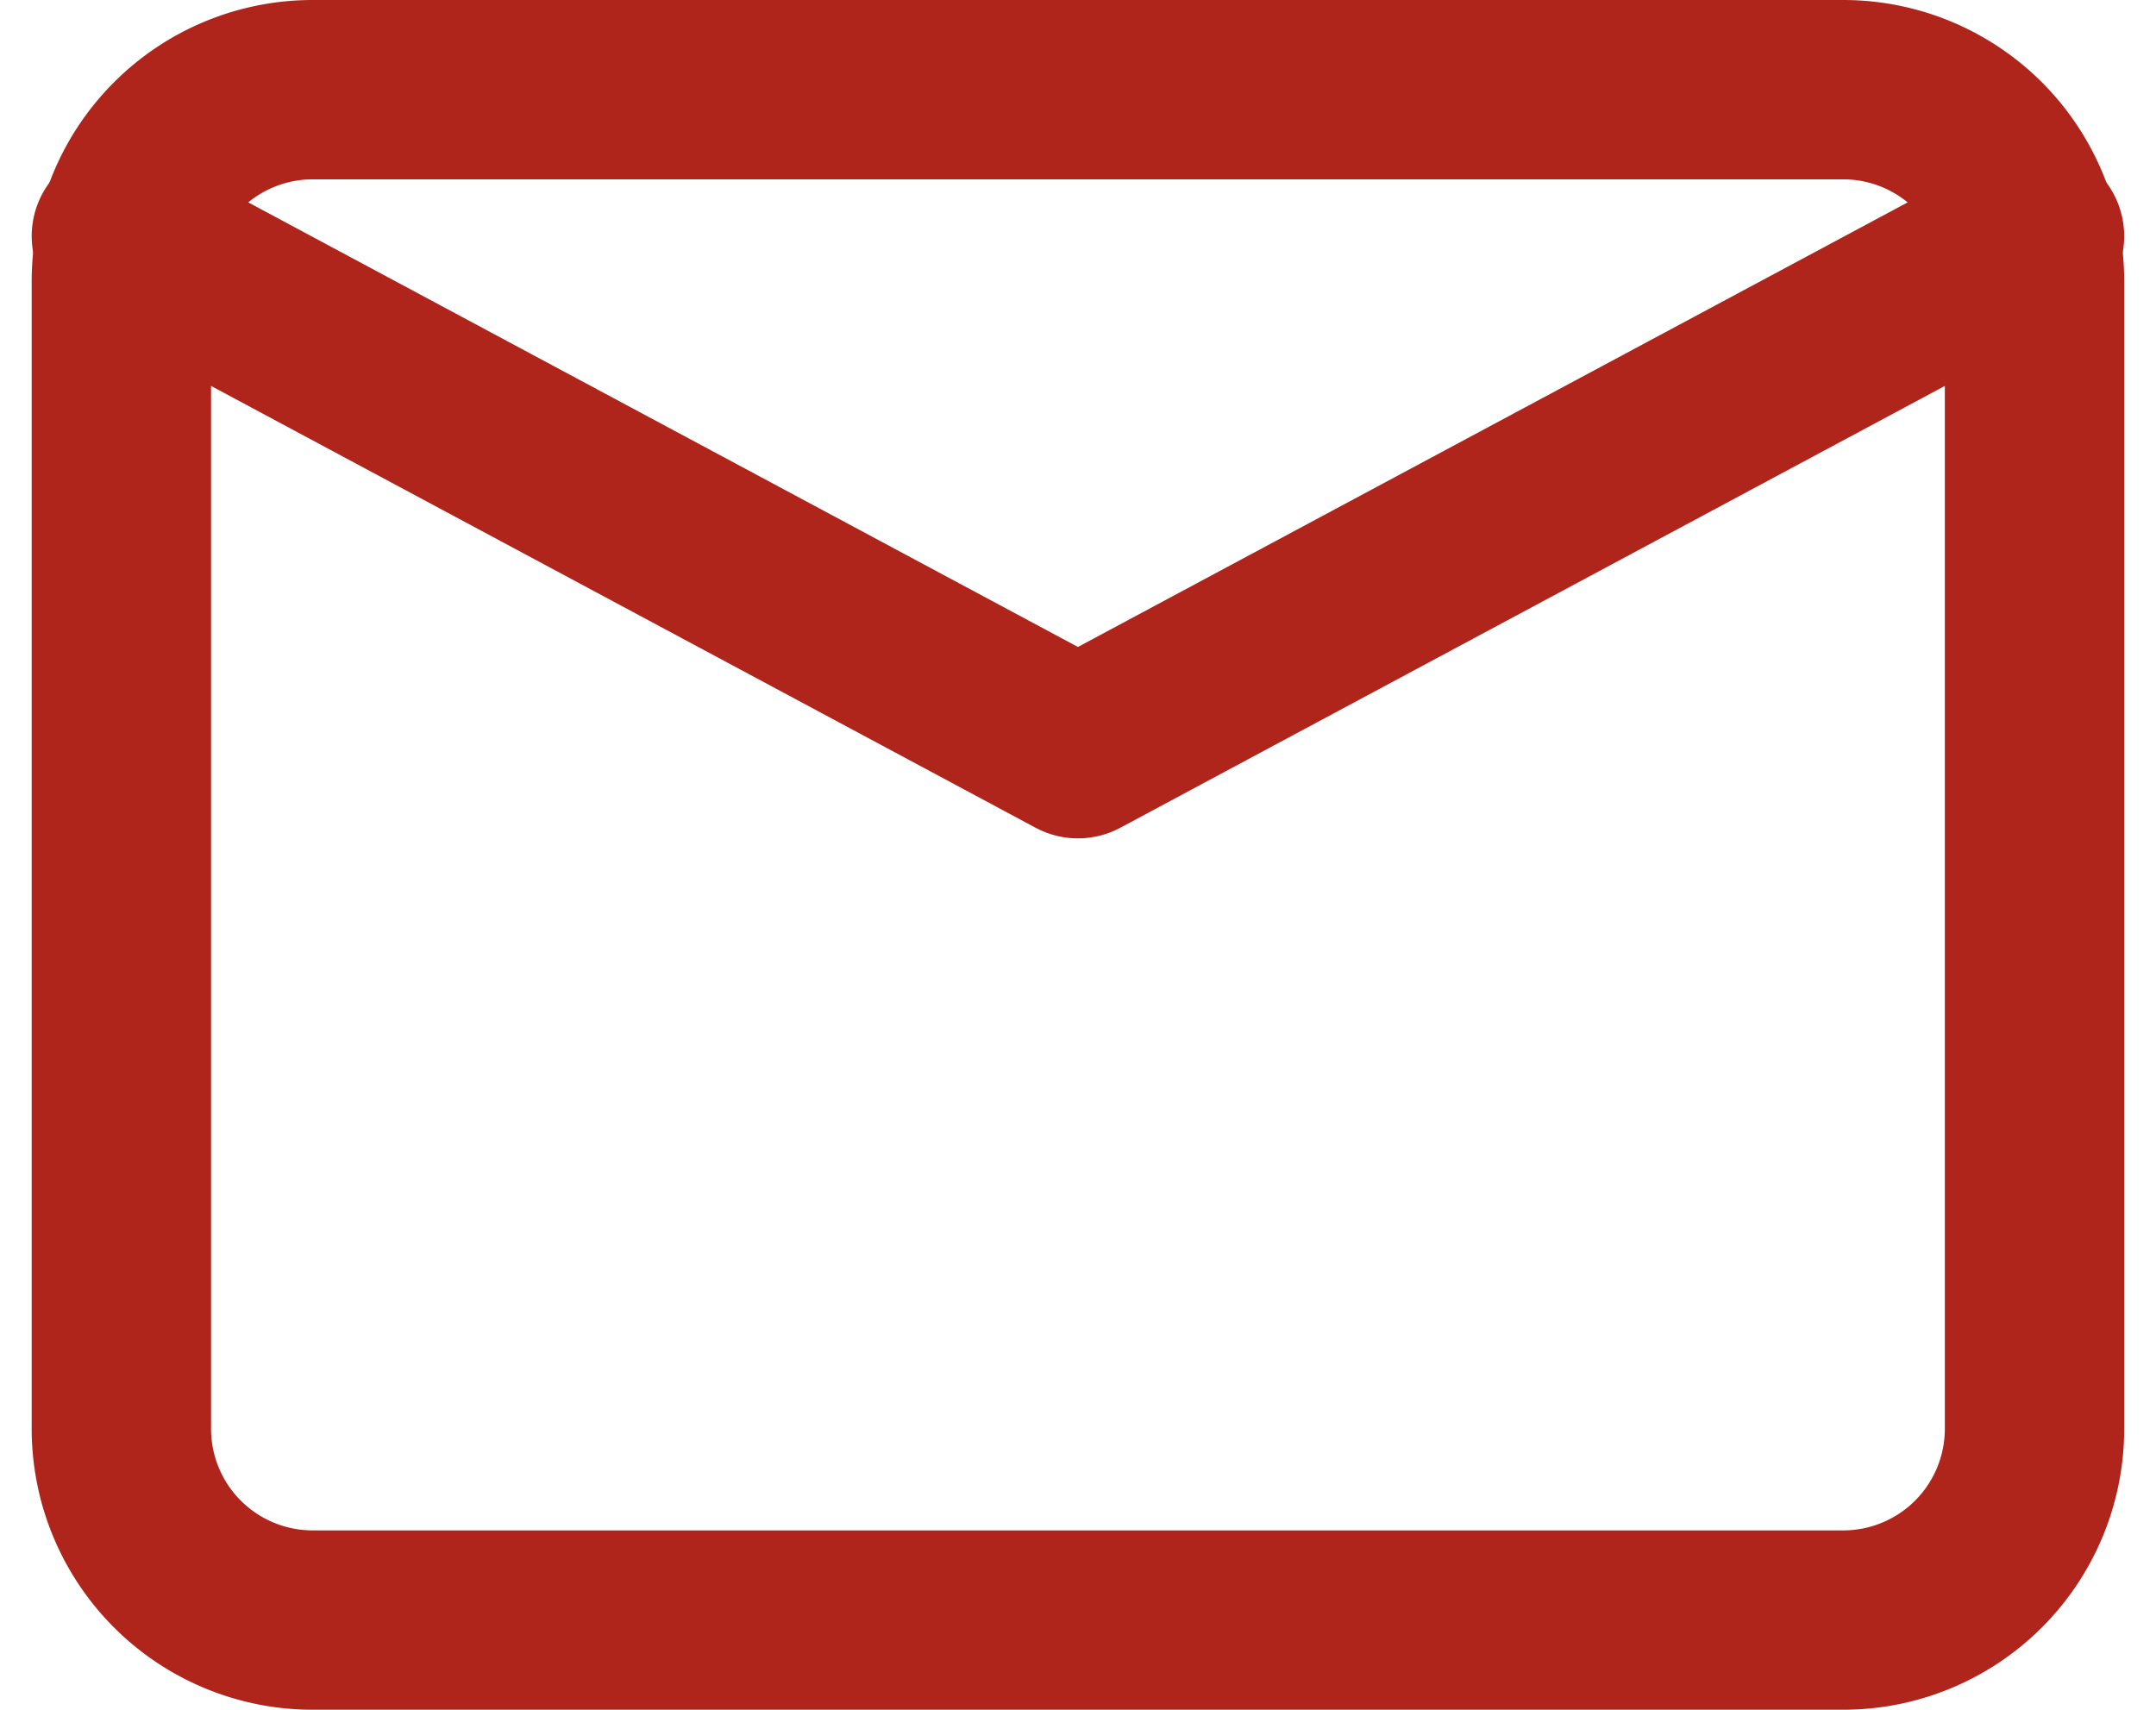
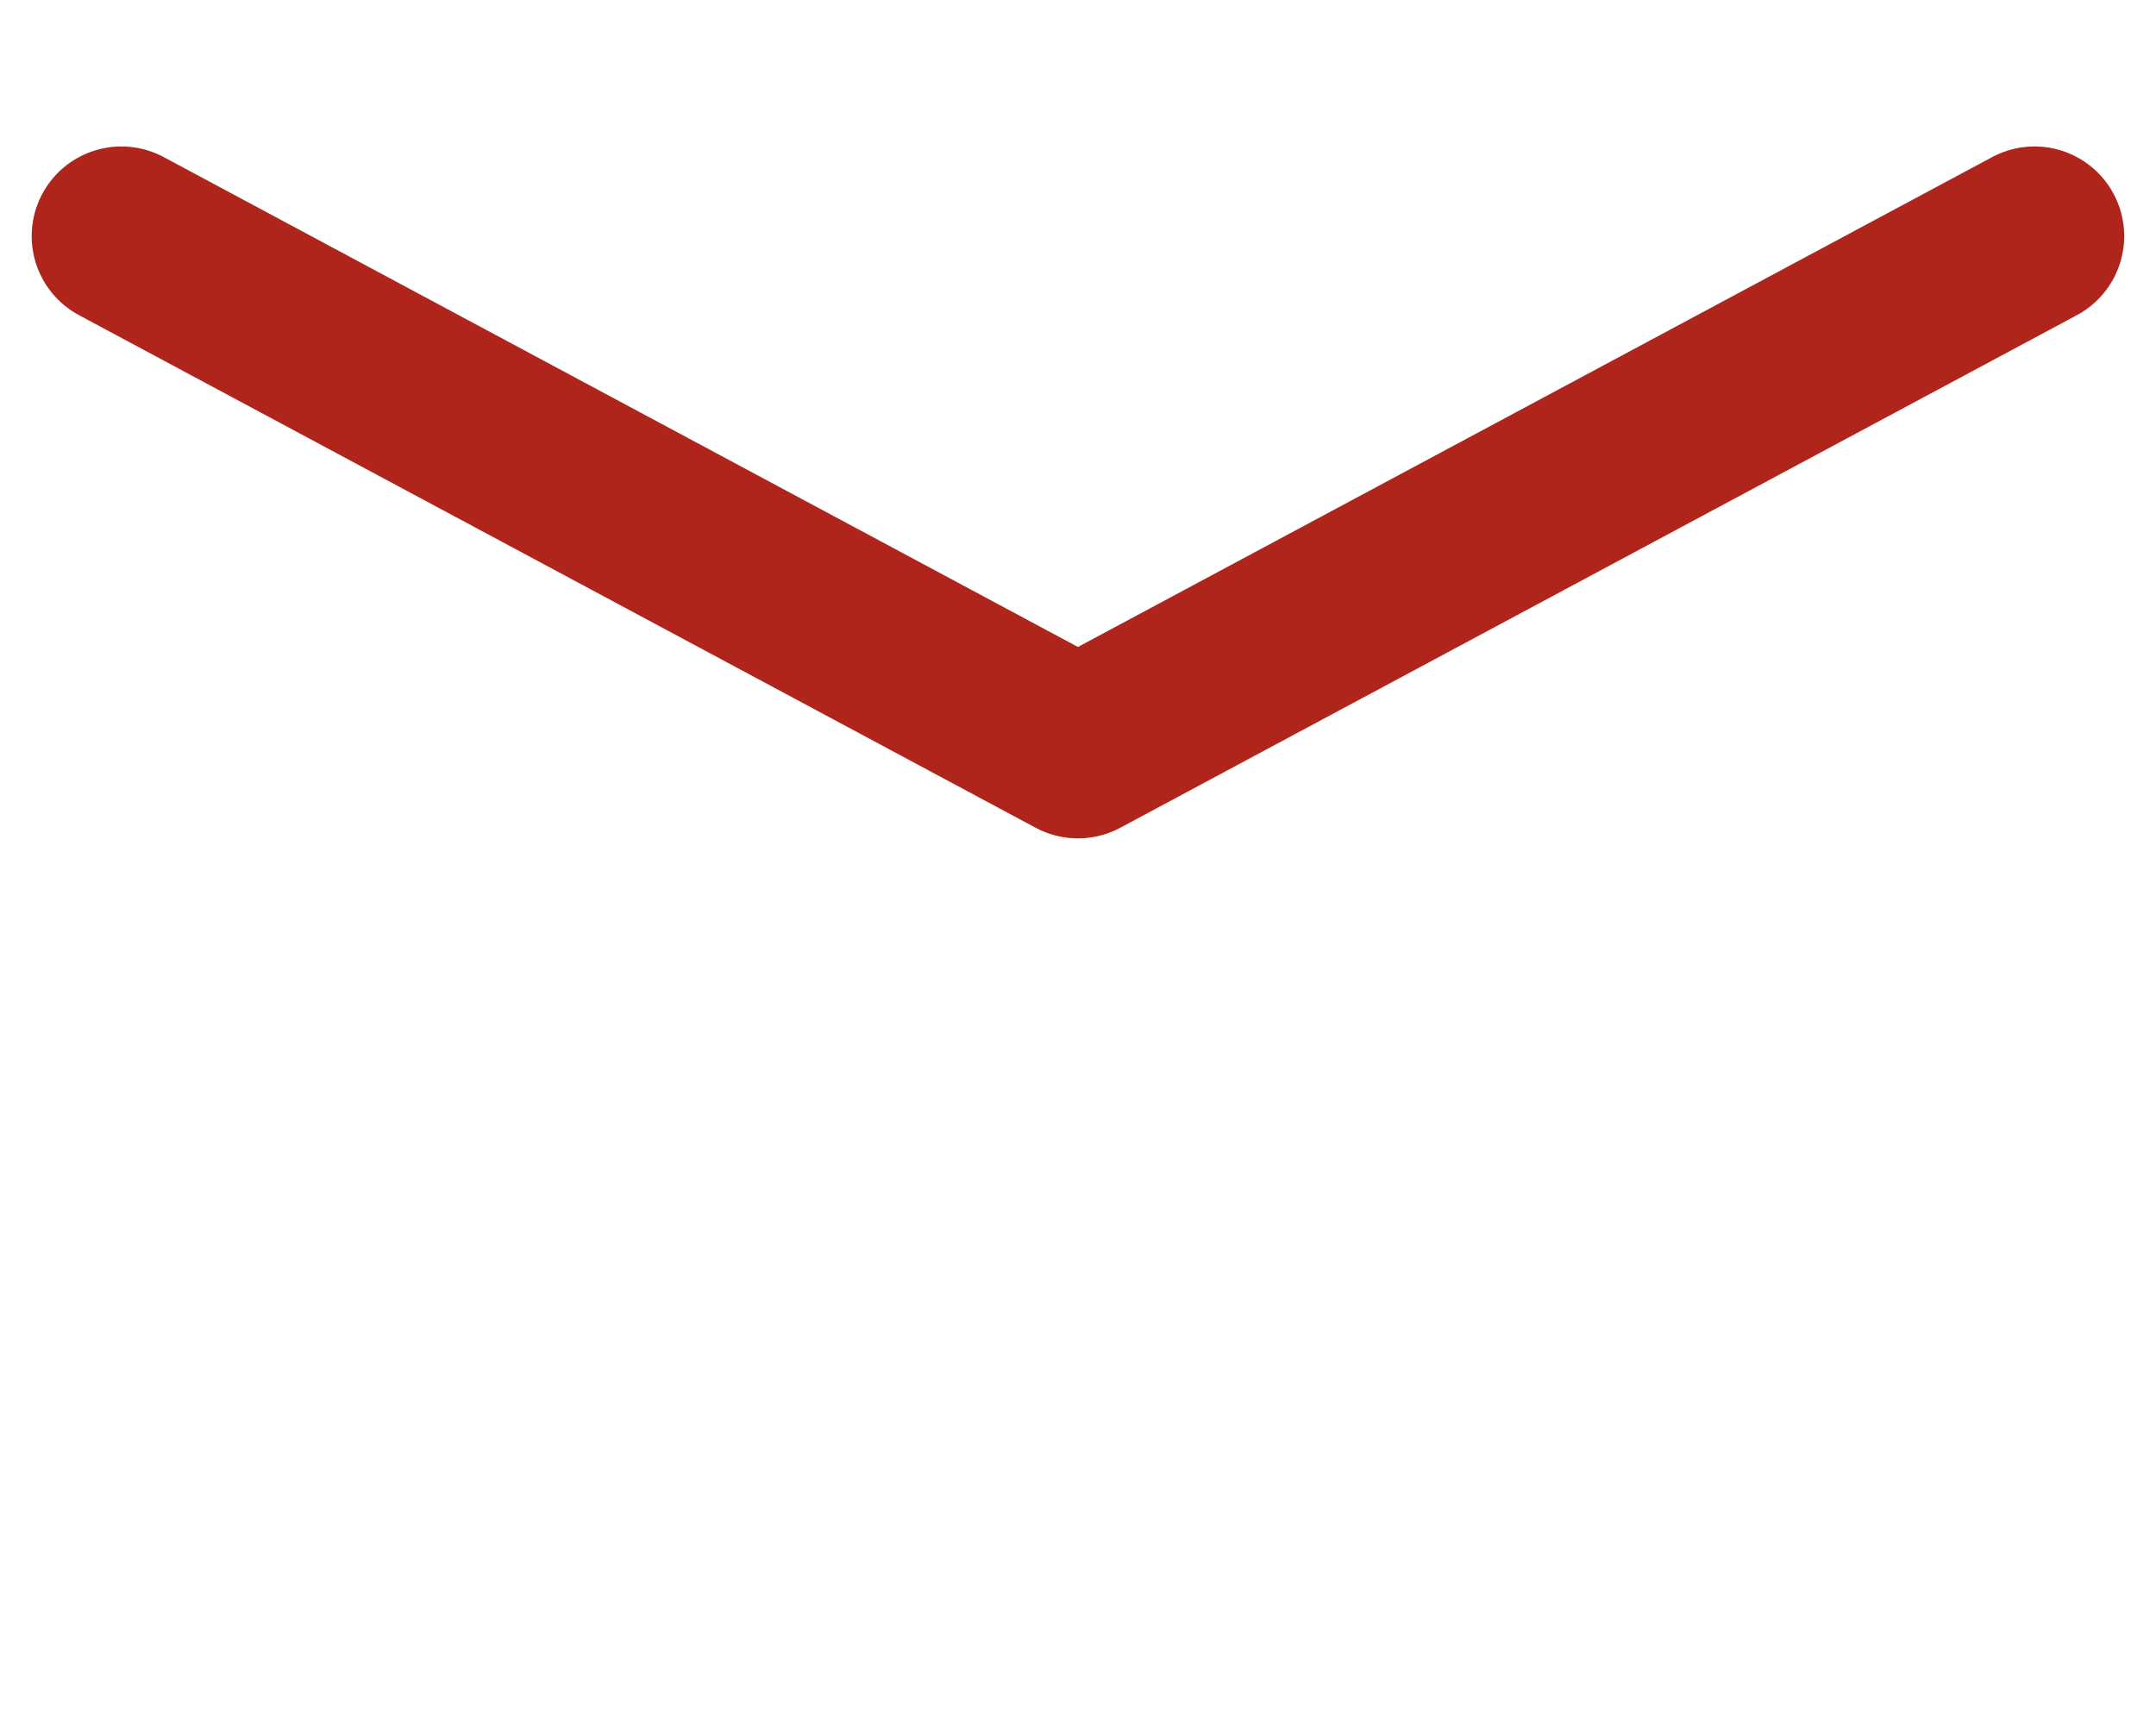
<svg xmlns="http://www.w3.org/2000/svg" width="18.031" height="14.3" viewBox="0 0 18.031 14.3">
  <g id="Group_10695" data-name="Group 10695" transform="translate(-805.485 -628.25)">
    <g id="Icon_feather-mail" data-name="Icon feather-mail" transform="translate(806.5 629)">
-       <path id="Path_786" data-name="Path 786" d="M4.6,6H17.4A1.6,1.6,0,0,1,19,7.6v9.6a1.6,1.6,0,0,1-1.6,1.6H4.6A1.6,1.6,0,0,1,3,17.2V7.6A1.6,1.6,0,0,1,4.6,6Z" transform="translate(-3 -6)" fill="none" stroke="#af251c" stroke-linecap="round" stroke-linejoin="round" stroke-width="1.5" />
      <path id="Path_787" data-name="Path 787" d="M19,9l-8,4.287L3,9" transform="translate(-3 -7.775)" fill="none" stroke="#af251c" stroke-linecap="round" stroke-linejoin="round" stroke-width="1.5" />
    </g>
  </g>
</svg>